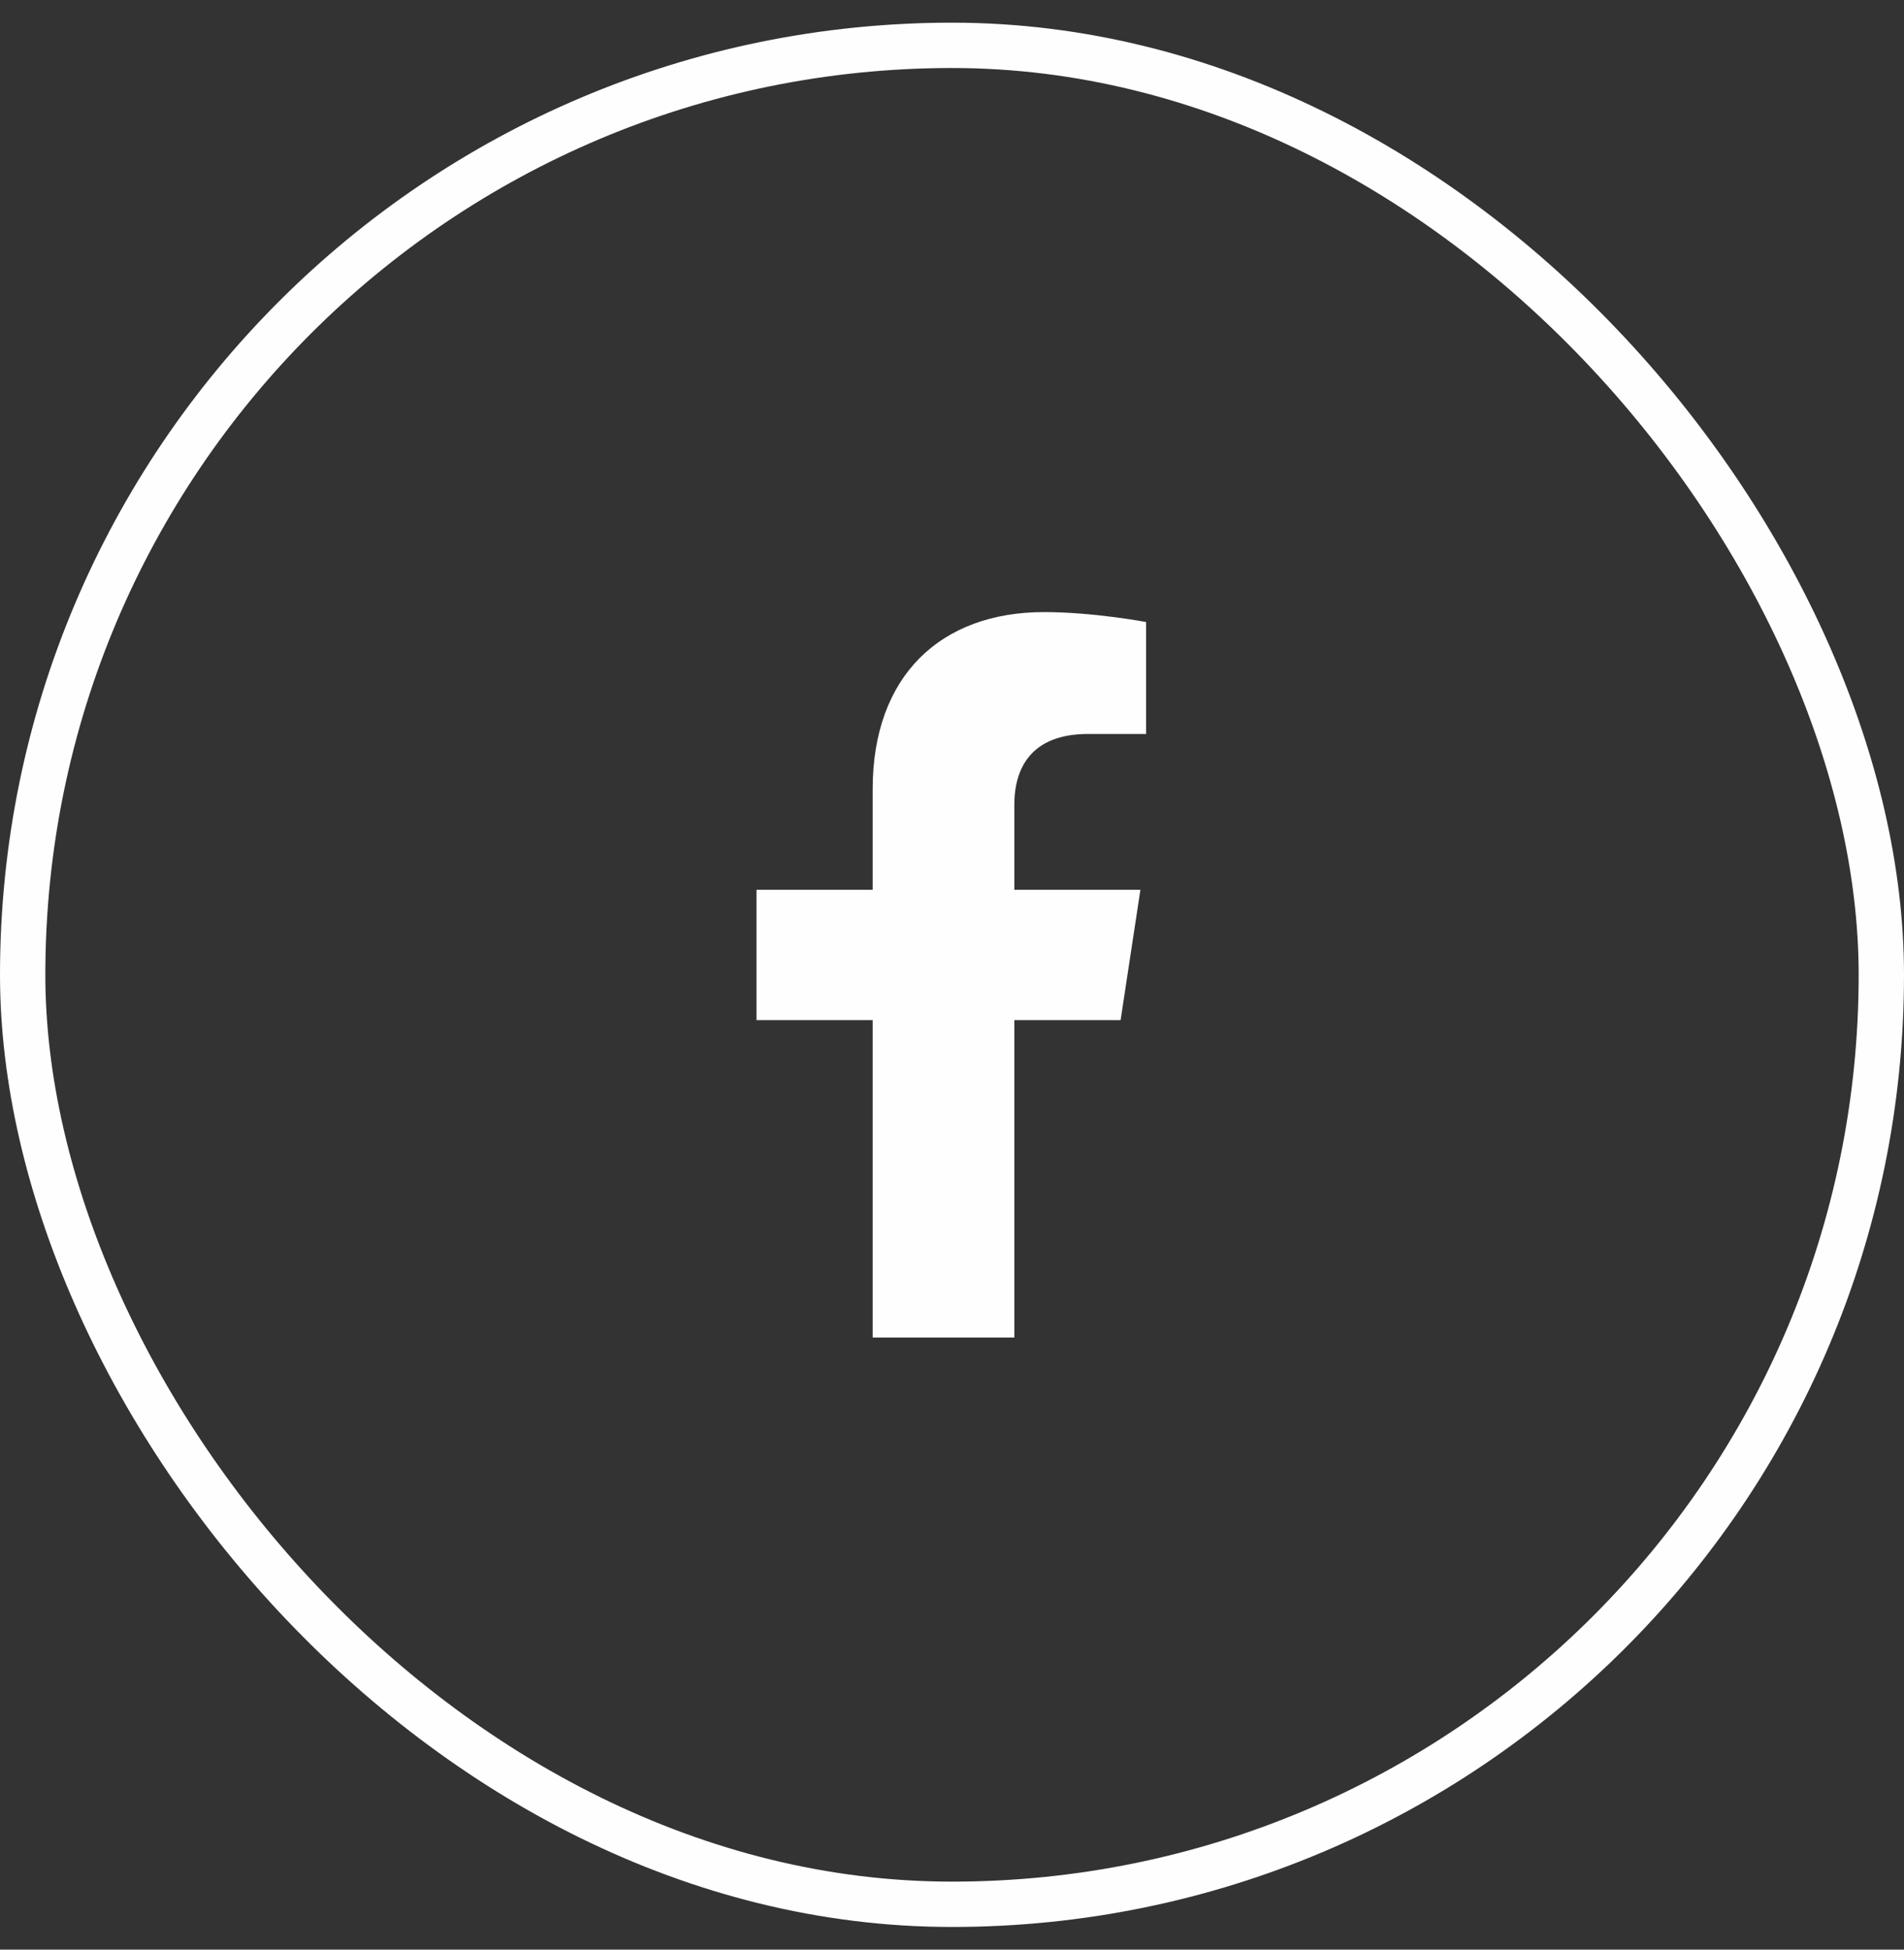
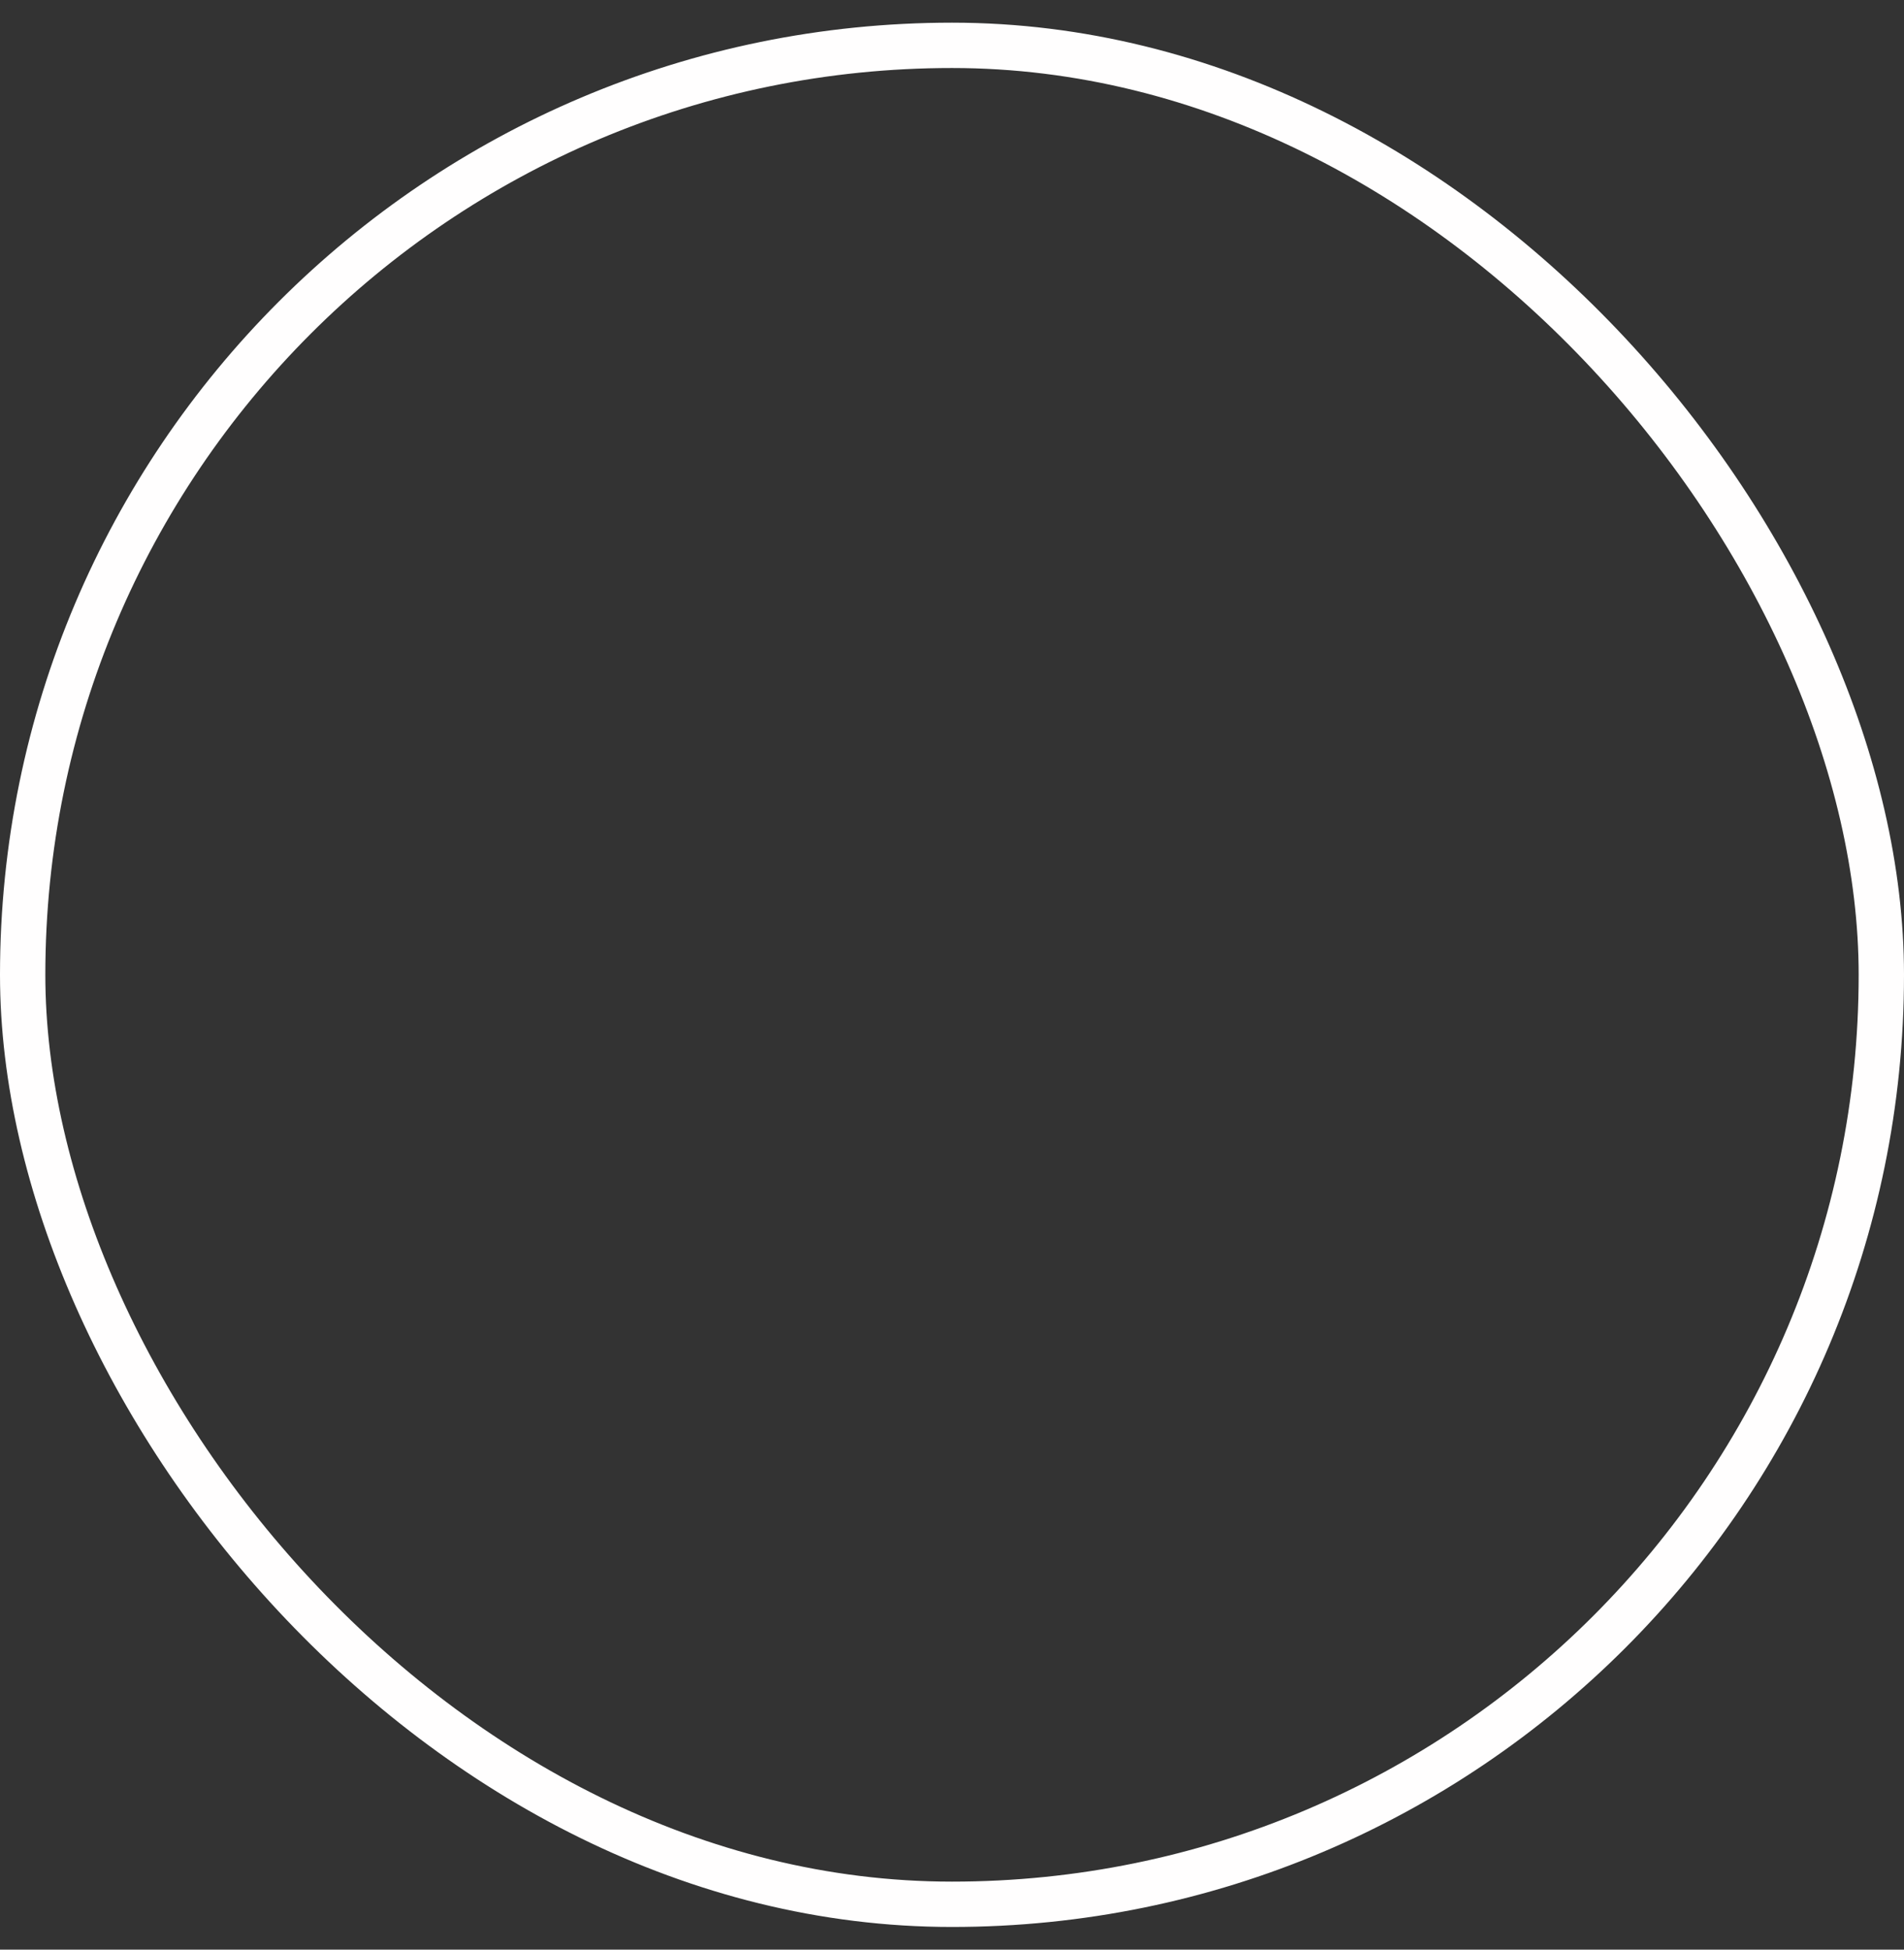
<svg xmlns="http://www.w3.org/2000/svg" width="42" height="43" viewBox="0 0 42 43" fill="none">
  <rect x="0" y="0" width="42" height="43" fill="#333333" stroke="none" />
-   <path d="M24.719 22.5L25.156 19.625H22.375V17.75C22.375 16.938 22.75 16.188 24 16.188H25.281V13.719C25.281 13.719 24.125 13.5 23.031 13.5C20.75 13.5 19.25 14.906 19.25 17.406V19.625H16.688V22.5H19.25V29.5H22.375V22.5H24.719Z" fill="#FFFEFE" />
  <rect x="0.5" y="1" width="41" height="41" rx="20.5" stroke="#FFFEFE" />
</svg>